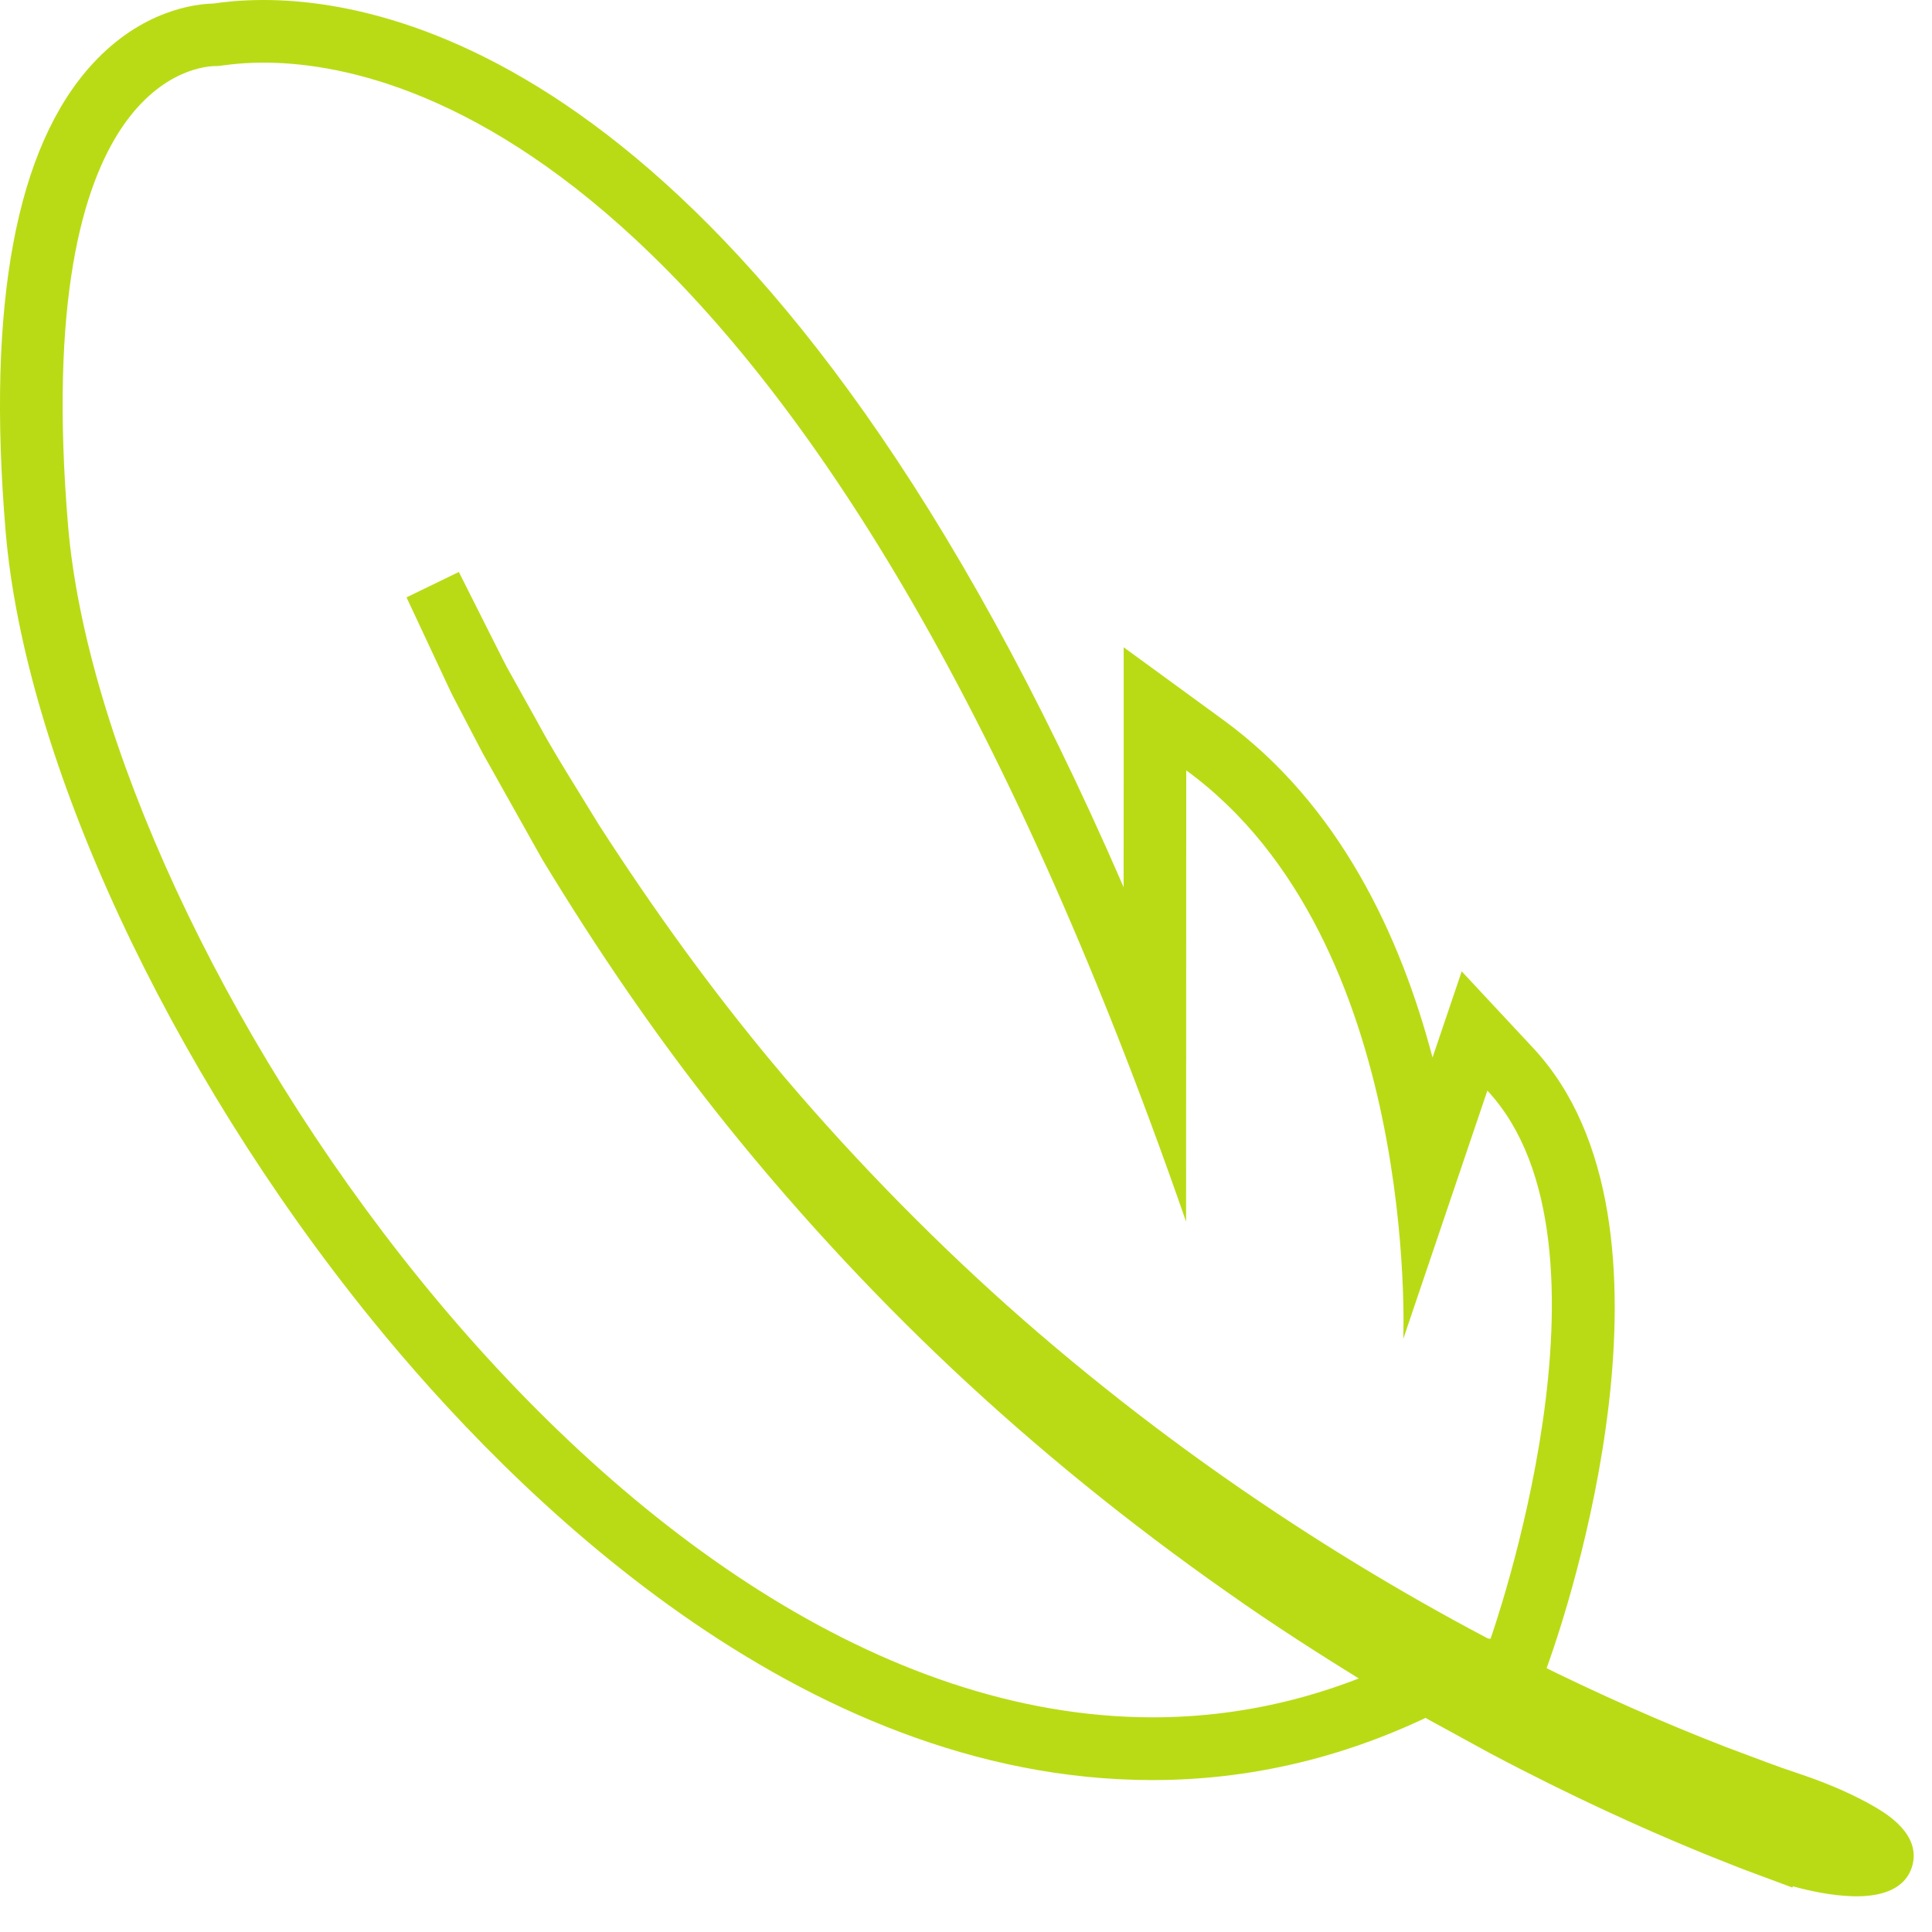
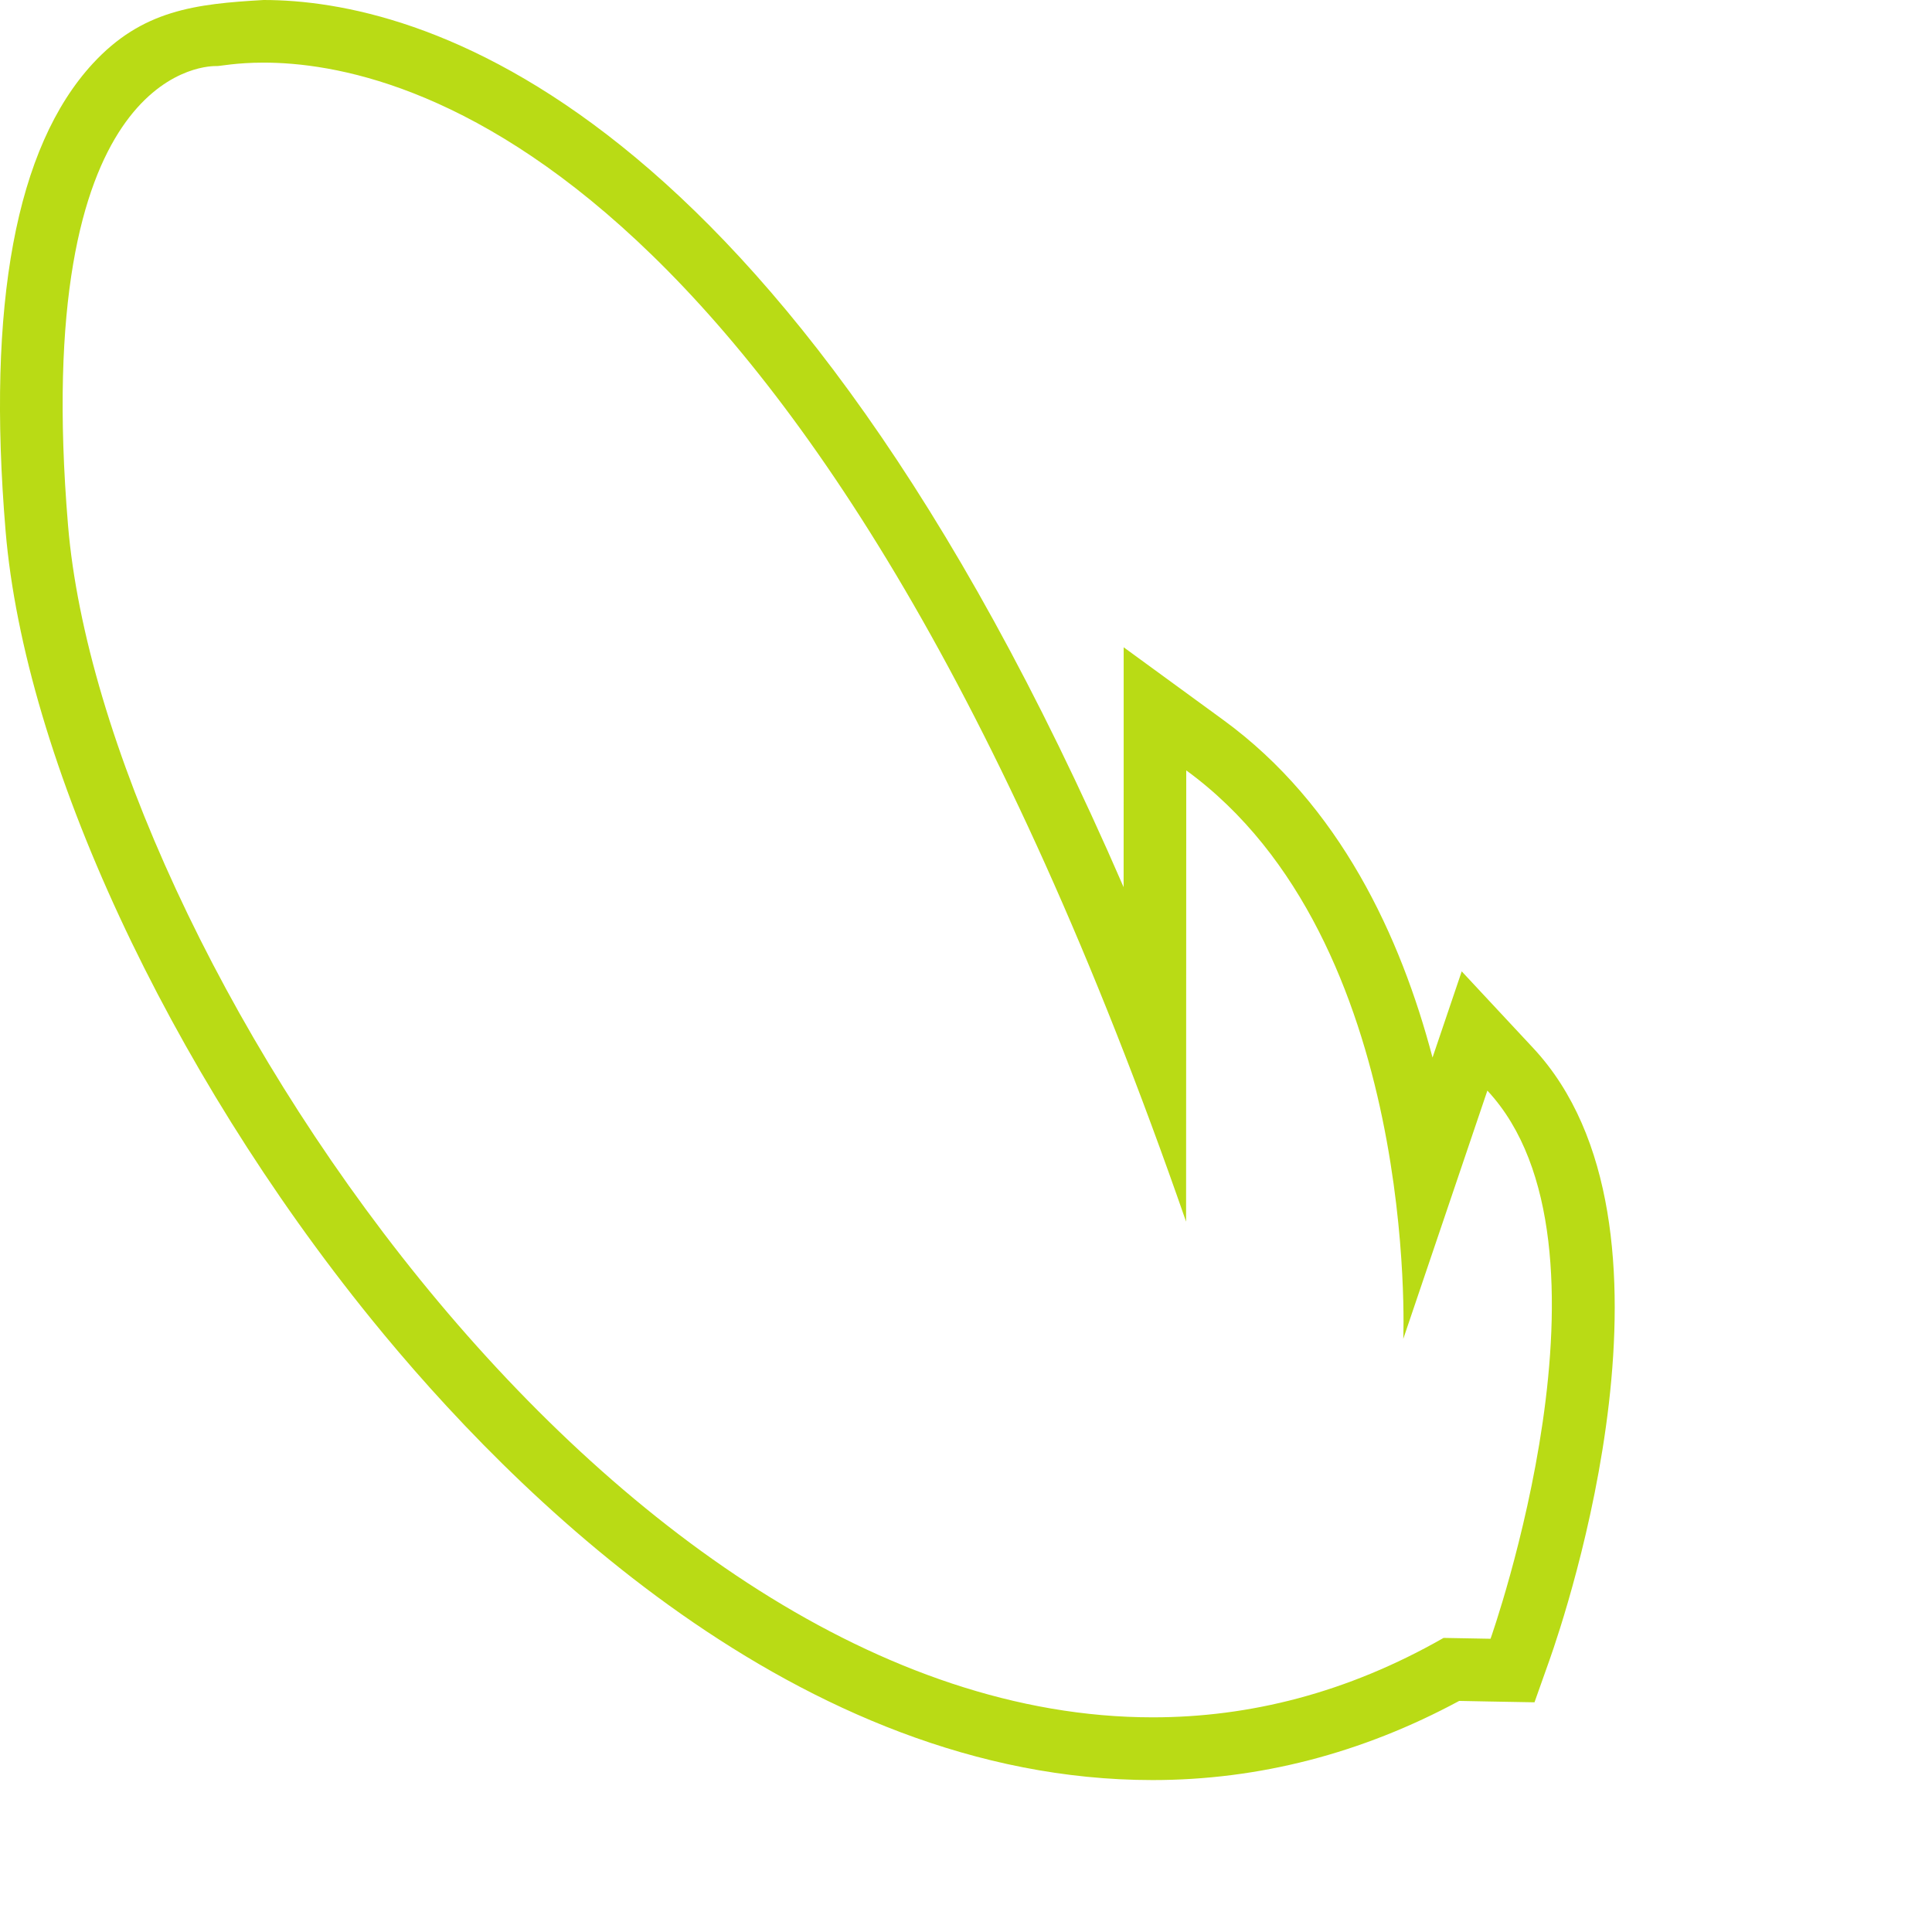
<svg xmlns="http://www.w3.org/2000/svg" fill="none" viewBox="0 0 36 36" height="36" width="36">
-   <path fill="#B9DB15" d="M34.592 35.335C34.545 35.335 34.498 35.333 34.449 35.33C34.145 35.316 33.788 35.253 33.408 35.149L33.397 35.171L32.964 35.01C32.963 35.01 32.959 35.008 32.958 35.008L32.561 34.86C32.461 34.824 32.338 34.774 32.197 34.718L32.1 34.68C31.888 34.596 31.692 34.519 31.478 34.427C30.645 34.081 29.32 33.494 27.77 32.672L26.616 32.041C26.486 31.971 26.358 31.894 26.227 31.816L25.792 31.56C25.66 31.482 25.525 31.403 25.391 31.321C24.638 30.855 23.75 30.294 22.845 29.652C21.036 28.383 19.317 26.988 17.741 25.505C16.175 24.033 14.647 22.366 13.319 20.683C12.2 19.263 11.148 17.735 10.104 16.013L8.995 14.036L8.498 13.085C8.45 12.994 8.405 12.906 8.365 12.819L7.575 11.131L8.55 10.658L9.373 12.294C9.425 12.399 9.462 12.464 9.501 12.533L10.026 13.475C10.247 13.889 10.519 14.328 10.805 14.792C10.92 14.978 11.037 15.169 11.156 15.364C12.211 17 13.27 18.455 14.387 19.797C15.709 21.383 17.228 22.952 18.776 24.335C20.333 25.722 22.02 27.022 23.794 28.197C25.355 29.233 27.011 30.191 28.583 30.969C29.78 31.564 30.985 32.099 32.164 32.555L32.931 32.842C33.027 32.877 33.113 32.91 33.188 32.936L33.658 33.097C34.141 33.264 34.605 33.474 34.955 33.681C35.163 33.806 35.786 34.18 35.636 34.755C35.566 35.02 35.328 35.335 34.592 35.335Z" />
-   <path fill="#B9DB15" d="M4.912 1.167C7.471 1.167 15.179 2.823 22.101 22.764L22.104 14.355C26.456 17.527 26.148 24.948 26.148 24.948L27.715 20.322C30.384 23.183 27.774 30.536 27.774 30.536L26.899 30.52C25.101 31.547 23.279 32 21.479 32C11.357 32 1.926 17.641 1.268 9.792C0.567 1.411 3.742 1.231 4.017 1.231H4.035H4.042C4.098 1.233 4.403 1.167 4.912 1.167ZM4.912 0C4.459 0 4.14 0.042 3.979 0.066C3.642 0.073 2.648 0.186 1.726 1.188C0.296 2.742 -0.249 5.67 0.104 9.892C0.46 14.147 3.135 19.911 6.917 24.577C9.518 27.786 14.87 33.169 21.477 33.169C23.454 33.169 25.374 32.673 27.19 31.694L27.752 31.705L28.593 31.72L28.874 30.928C29.165 30.106 31.632 22.812 28.568 19.528L27.237 18.1L26.693 19.706C26.102 17.459 24.968 14.998 22.791 13.413L20.938 12.061V14.355L20.937 16.531C14.521 1.742 7.74 0 4.912 0Z" />
+   <path fill="#B9DB15" d="M4.912 1.167C7.471 1.167 15.179 2.823 22.101 22.764L22.104 14.355C26.456 17.527 26.148 24.948 26.148 24.948L27.715 20.322C30.384 23.183 27.774 30.536 27.774 30.536L26.899 30.52C25.101 31.547 23.279 32 21.479 32C11.357 32 1.926 17.641 1.268 9.792C0.567 1.411 3.742 1.231 4.017 1.231H4.035H4.042C4.098 1.233 4.403 1.167 4.912 1.167ZM4.912 0C3.642 0.073 2.648 0.186 1.726 1.188C0.296 2.742 -0.249 5.67 0.104 9.892C0.46 14.147 3.135 19.911 6.917 24.577C9.518 27.786 14.87 33.169 21.477 33.169C23.454 33.169 25.374 32.673 27.19 31.694L27.752 31.705L28.593 31.72L28.874 30.928C29.165 30.106 31.632 22.812 28.568 19.528L27.237 18.1L26.693 19.706C26.102 17.459 24.968 14.998 22.791 13.413L20.938 12.061V14.355L20.937 16.531C14.521 1.742 7.74 0 4.912 0Z" />
</svg>